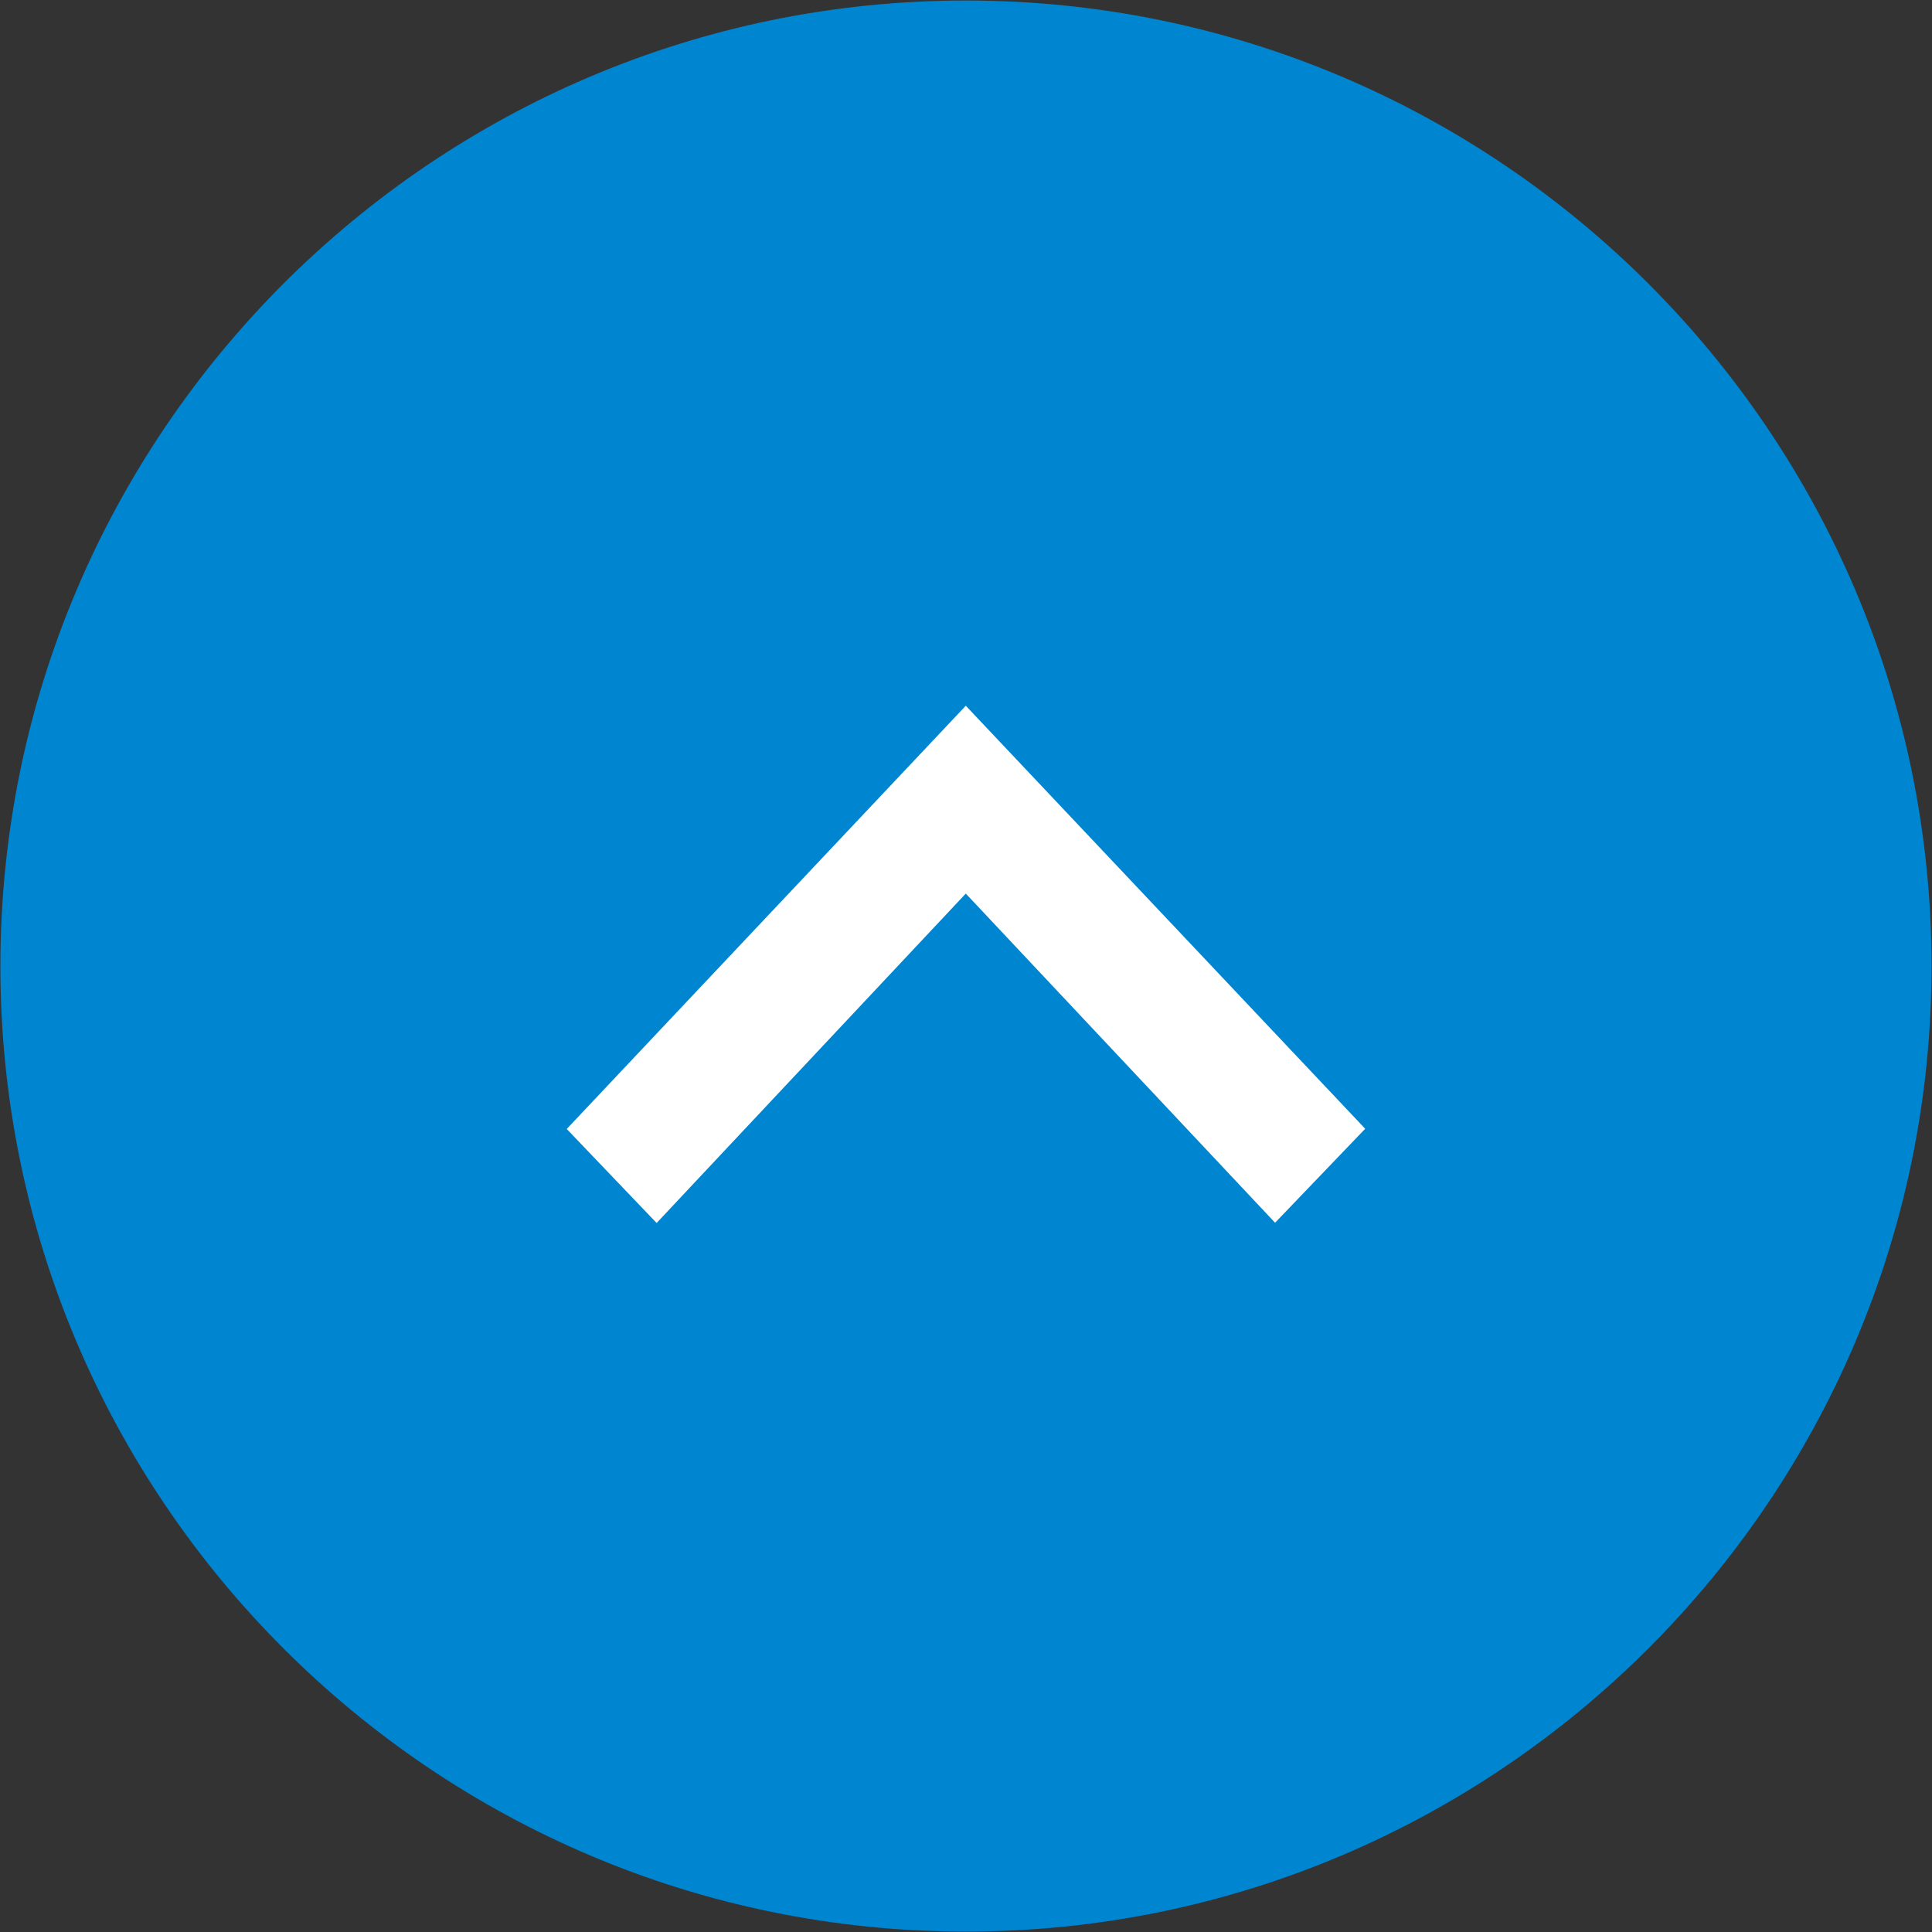
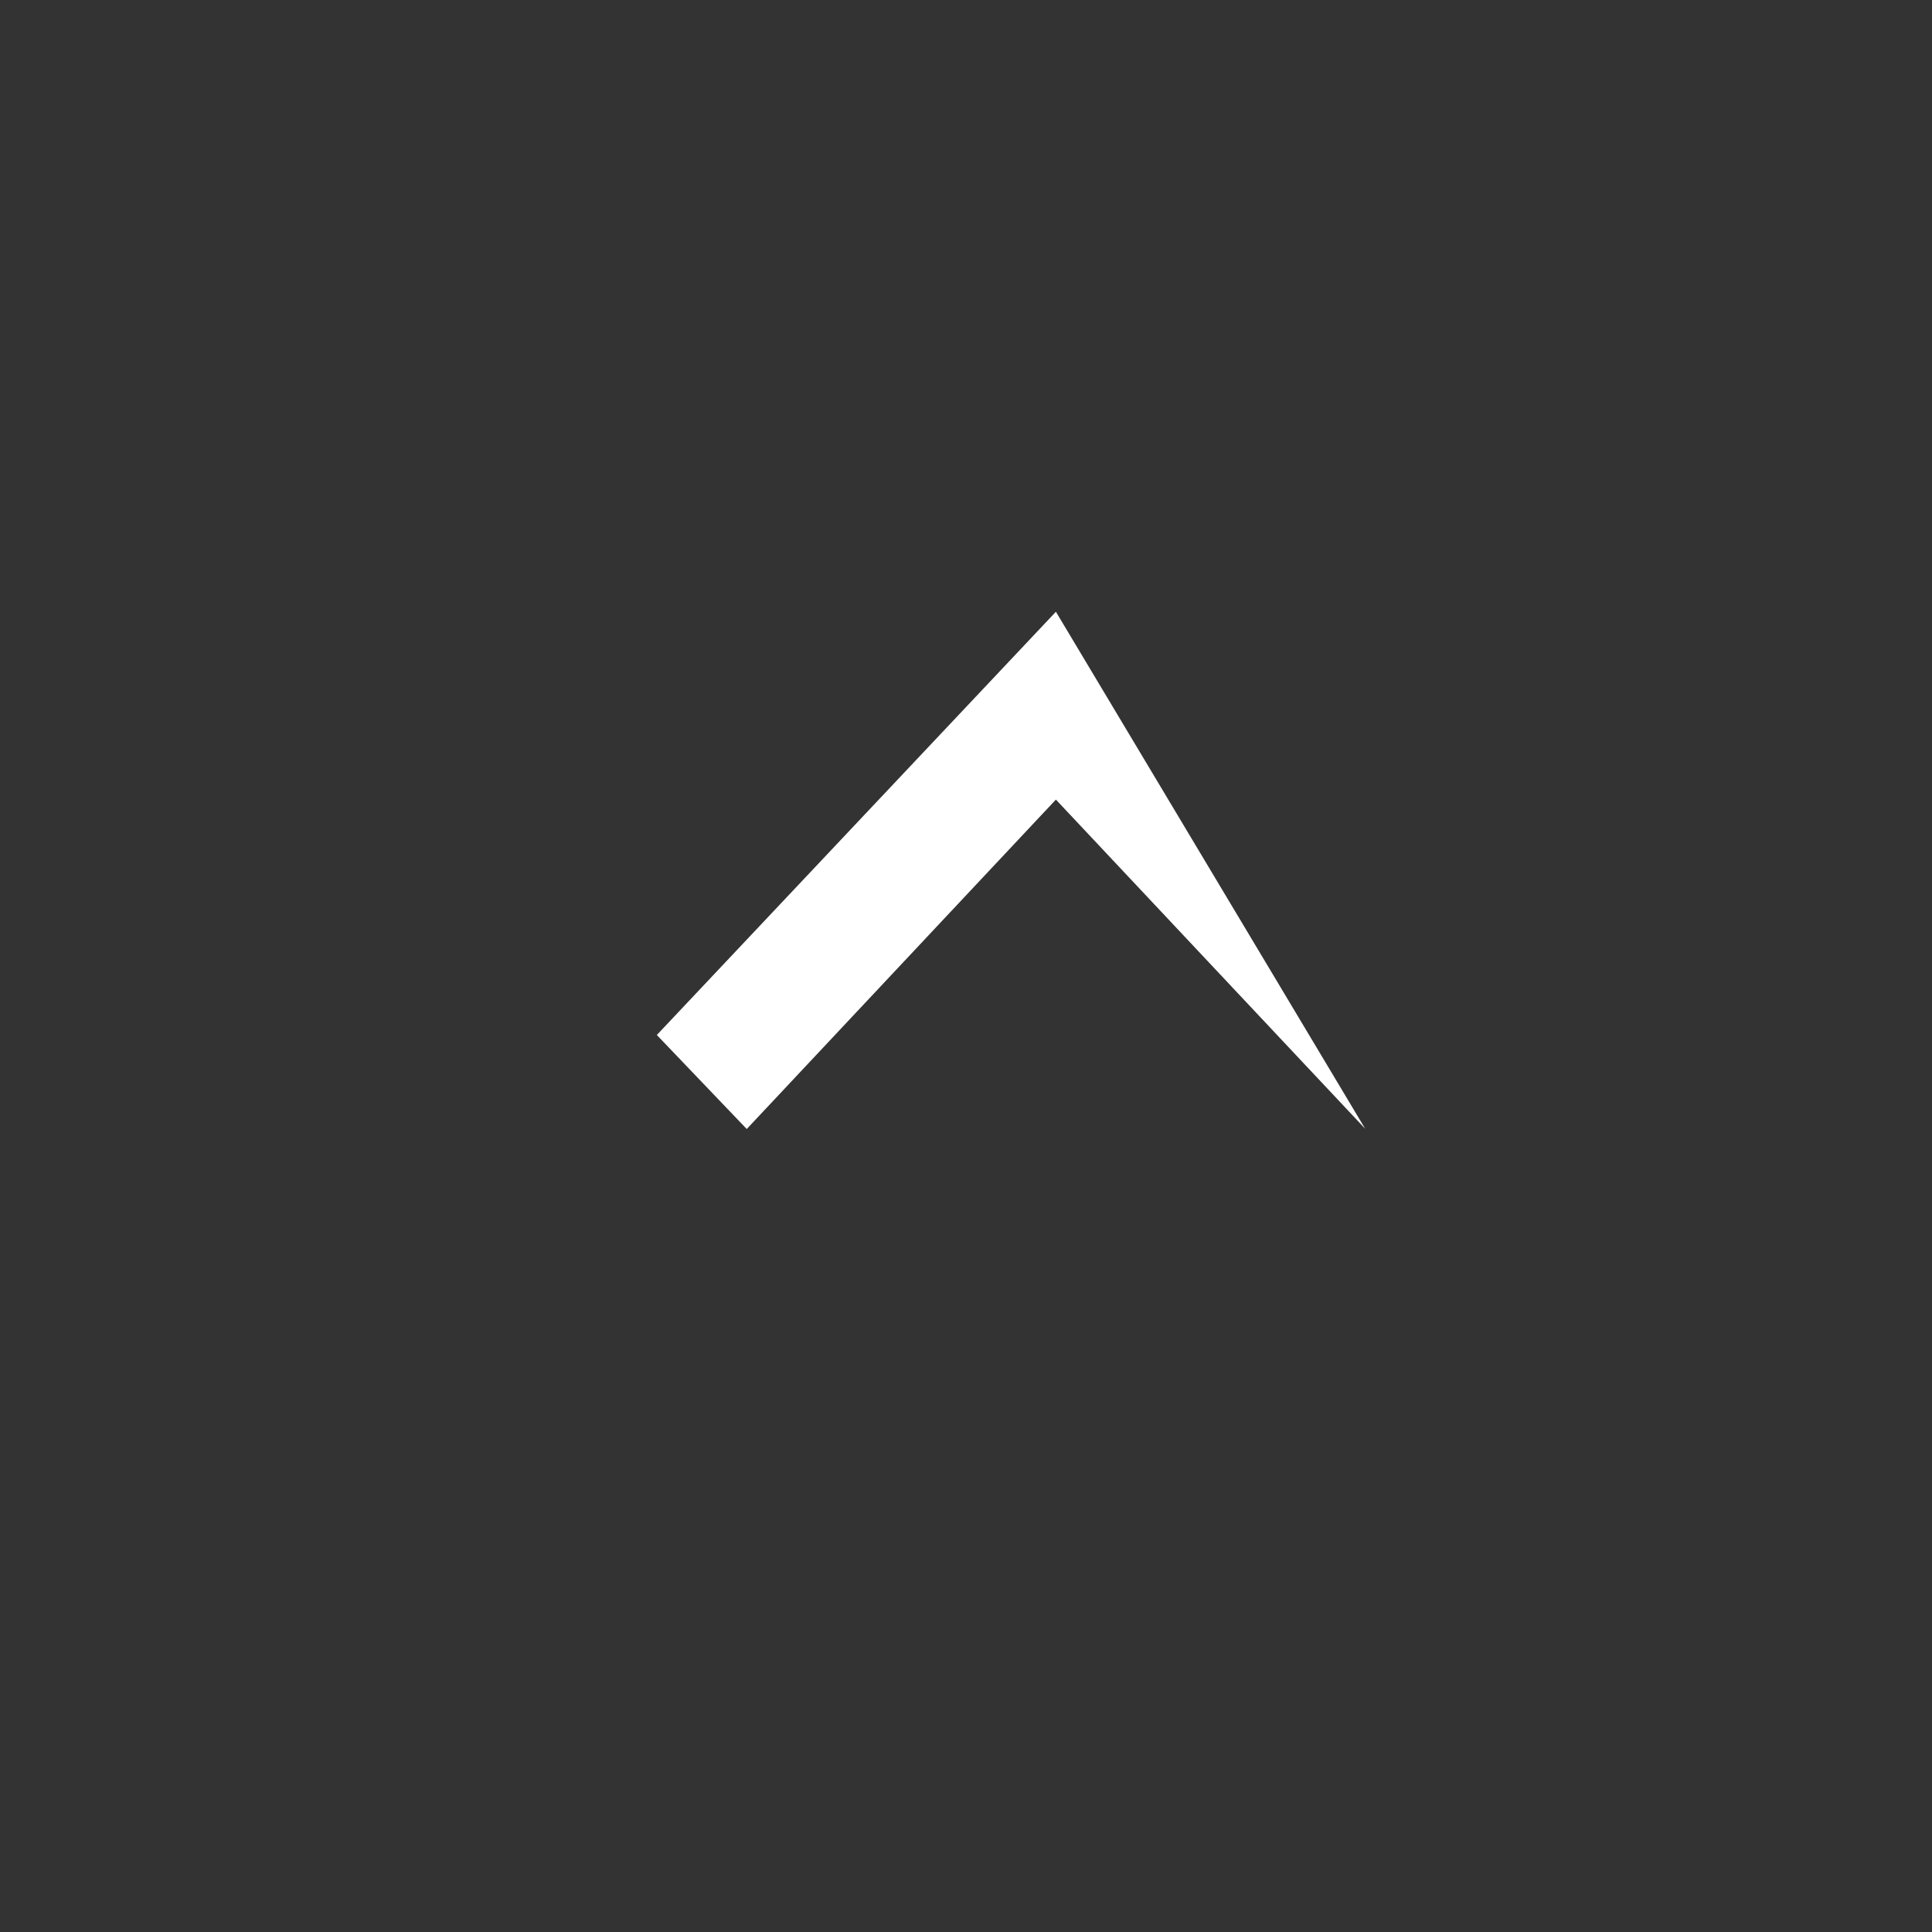
<svg xmlns="http://www.w3.org/2000/svg" version="1.1" id="レイヤー_1" x="0px" y="0px" width="45px" height="45px" viewBox="0 0 45 45" enable-background="new 0 0 45 45" xml:space="preserve">
  <rect x="0" y="0" width="45" height="45" fill="#333333" stroke="none" />
-   <path fill="#0085D0" d="M22.499,0.012c12.401,0,22.49,10.088,22.49,22.489c0,12.401-10.089,22.489-22.49,22.489  c-12.402,0-22.49-10.088-22.49-22.489C0.009,10.1,10.097,0.012,22.499,0.012z" />
-   <path fill="#FFFFFF" d="M31.798,26.291l-2.099,2.189l-7.204-7.667l-7.201,7.673l-2.094-2.19l9.295-9.858L31.798,26.291z" />
+   <path fill="#FFFFFF" d="M31.798,26.291l-7.204-7.667l-7.201,7.673l-2.094-2.19l9.295-9.858L31.798,26.291z" />
</svg>